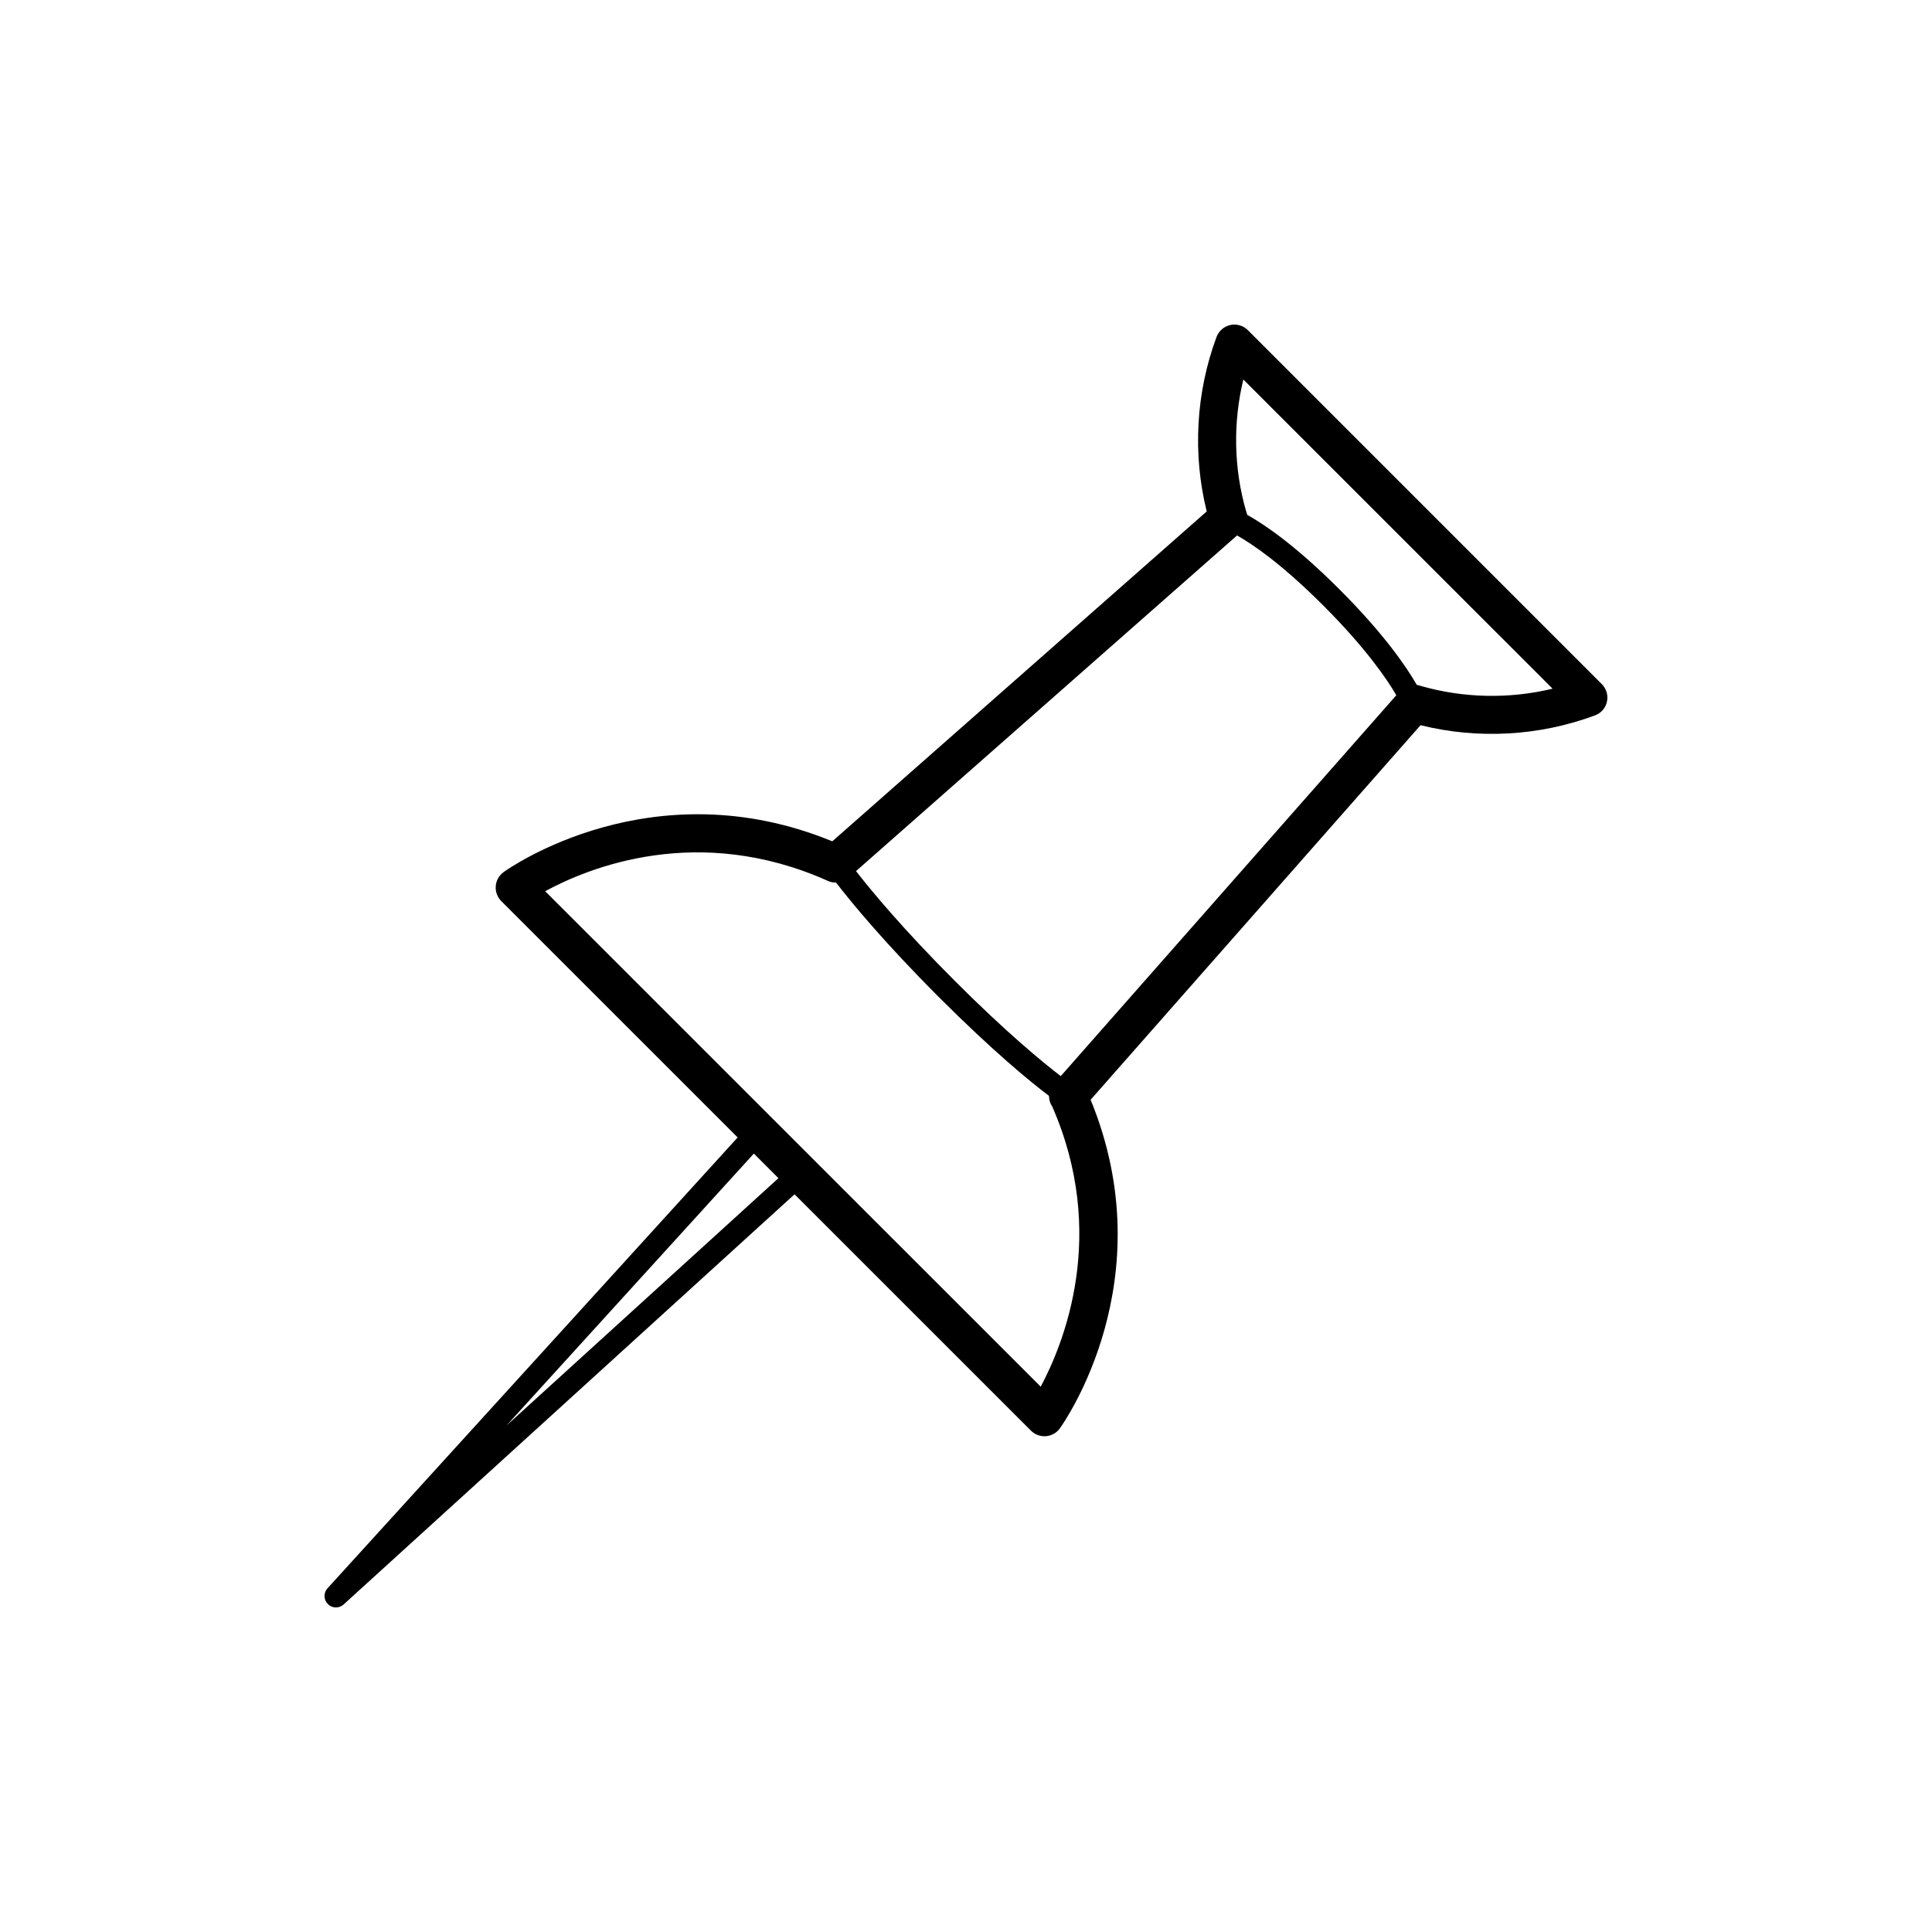
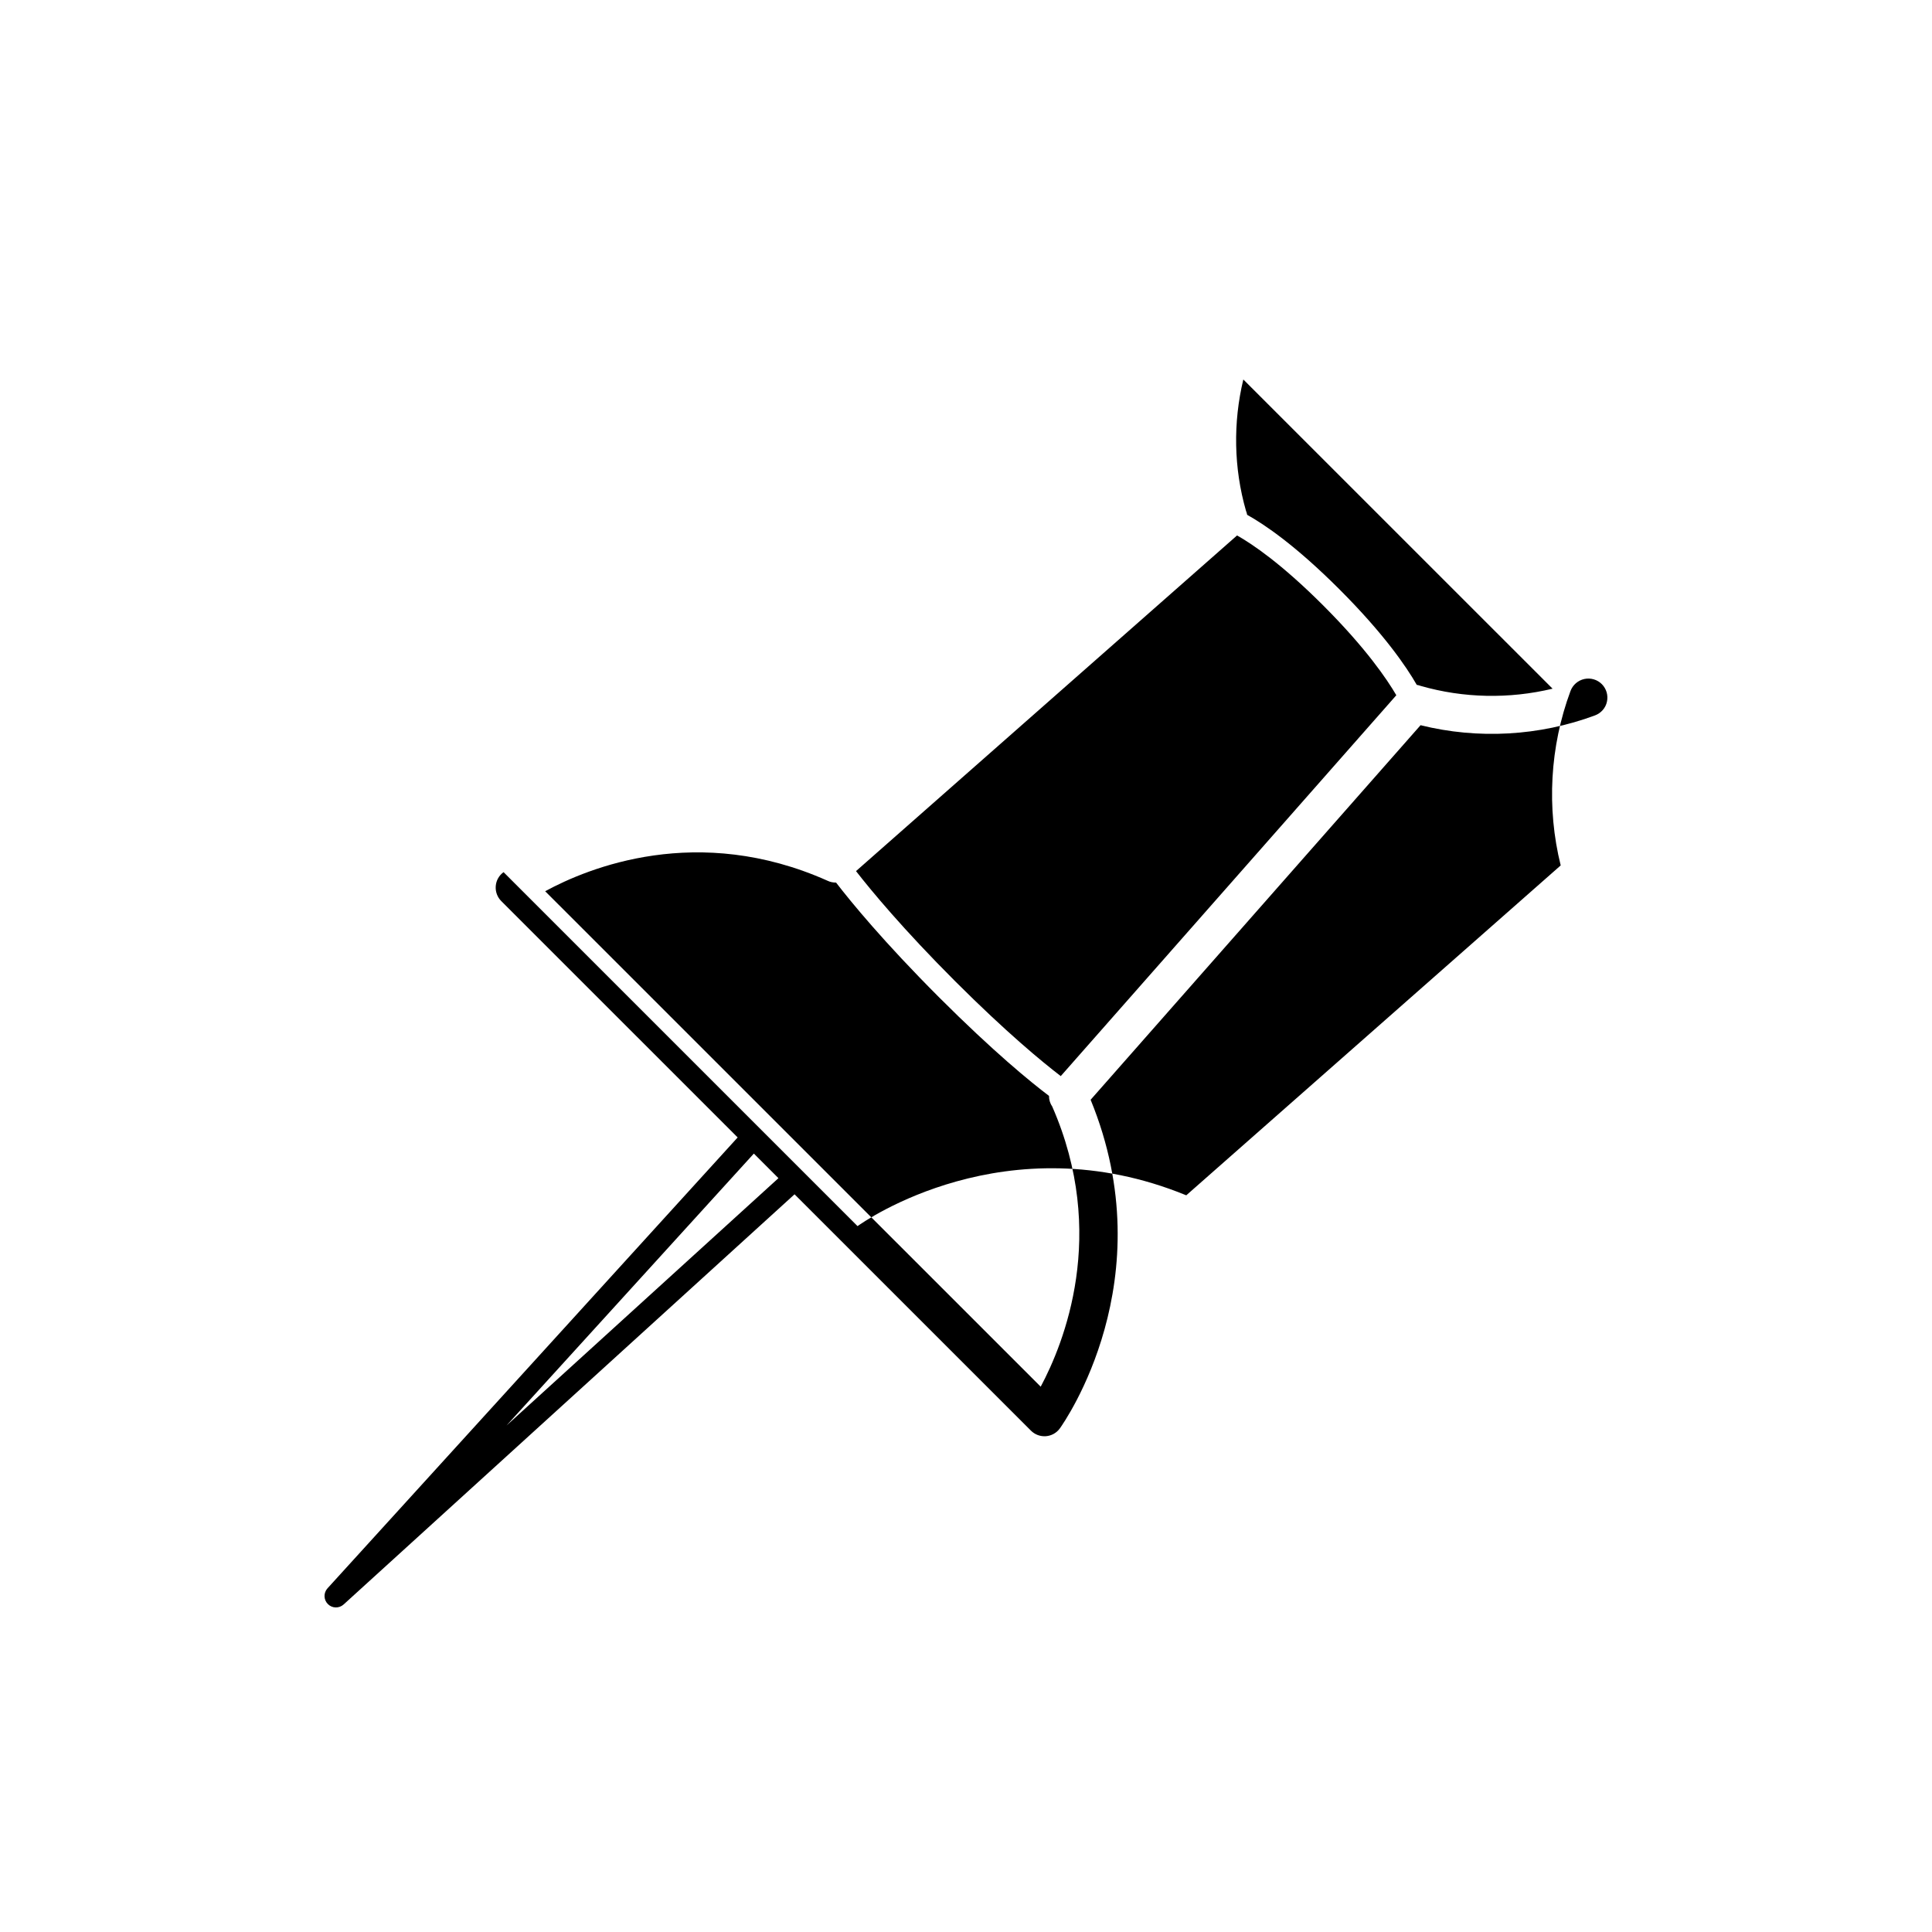
<svg xmlns="http://www.w3.org/2000/svg" fill="#000000" width="800px" height="800px" version="1.1" viewBox="144 144 512 512">
-   <path d="m277.45 375.13c-1.195 0.863-1.961 2.203-2.07 3.684-0.121 1.477 0.414 2.934 1.457 3.977l62.652 62.645-108.7 119.49c-1.078 1.199-1.047 3.031 0.105 4.172 1.137 1.152 2.973 1.188 4.172 0.105l119.5-108.7 62.66 62.648c1.047 1.043 2.5 1.57 3.965 1.457 1.48-0.117 2.828-0.875 3.688-2.074 1.152-1.613 27.719-39.418 8.148-87.082l87.438-99.266c15.219 3.785 31.504 2.883 46.234-2.602 1.605-0.598 2.812-1.969 3.16-3.641 0.367-1.672-0.145-3.426-1.355-4.641l-93.809-93.812c-1.215-1.219-2.977-1.723-4.644-1.359-1.672 0.367-3.055 1.562-3.656 3.168-5.473 14.742-6.375 31.02-2.602 46.234l-99.227 87.426c-47.691-19.578-85.492 7-87.117 8.164zm88.121 2.766c3.894 5.062 12.566 15.664 27.355 30.465 14.332 14.328 24.172 22.359 29.07 26.059-0.004 0.973 0.258 1.941 0.832 2.766 14.867 33.871 3.078 62.875-3.031 74.301l-131.32-131.3c11.418-6.219 40.41-18.137 74.824-2.785 0.699 0.352 1.48 0.488 2.266 0.496zm189.88-51.387c-11.473 2.762-23.629 2.527-34.984-0.746-0.309-0.133-0.676-0.207-1.008-0.266-2.707-4.719-8.594-13.418-20.531-25.355-11.633-11.629-19.852-17.168-24.418-19.711-0.07-0.363-0.172-0.734-0.316-1.082-3.238-11.285-3.449-23.363-0.699-34.781zm-41.422 1.75-88.918 100.92c-4.863-3.727-14.379-11.547-27.93-25.086-13.875-13.875-22.32-24.094-26.328-29.242l100.98-88.953c4.062 2.293 11.73 7.453 22.801 18.52 11.324 11.324 16.898 19.523 19.41 23.832 0.004-0.008-0.012 0-0.016 0.008zm-170.25 121.45 6.516 6.516-72.07 65.555z" />
+   <path d="m277.45 375.13c-1.195 0.863-1.961 2.203-2.07 3.684-0.121 1.477 0.414 2.934 1.457 3.977l62.652 62.645-108.7 119.49c-1.078 1.199-1.047 3.031 0.105 4.172 1.137 1.152 2.973 1.188 4.172 0.105l119.5-108.7 62.66 62.648c1.047 1.043 2.5 1.57 3.965 1.457 1.48-0.117 2.828-0.875 3.688-2.074 1.152-1.613 27.719-39.418 8.148-87.082l87.438-99.266c15.219 3.785 31.504 2.883 46.234-2.602 1.605-0.598 2.812-1.969 3.16-3.641 0.367-1.672-0.145-3.426-1.355-4.641c-1.215-1.219-2.977-1.723-4.644-1.359-1.672 0.367-3.055 1.562-3.656 3.168-5.473 14.742-6.375 31.02-2.602 46.234l-99.227 87.426c-47.691-19.578-85.492 7-87.117 8.164zm88.121 2.766c3.894 5.062 12.566 15.664 27.355 30.465 14.332 14.328 24.172 22.359 29.07 26.059-0.004 0.973 0.258 1.941 0.832 2.766 14.867 33.871 3.078 62.875-3.031 74.301l-131.32-131.3c11.418-6.219 40.41-18.137 74.824-2.785 0.699 0.352 1.48 0.488 2.266 0.496zm189.88-51.387c-11.473 2.762-23.629 2.527-34.984-0.746-0.309-0.133-0.676-0.207-1.008-0.266-2.707-4.719-8.594-13.418-20.531-25.355-11.633-11.629-19.852-17.168-24.418-19.711-0.07-0.363-0.172-0.734-0.316-1.082-3.238-11.285-3.449-23.363-0.699-34.781zm-41.422 1.75-88.918 100.92c-4.863-3.727-14.379-11.547-27.93-25.086-13.875-13.875-22.32-24.094-26.328-29.242l100.98-88.953c4.062 2.293 11.73 7.453 22.801 18.52 11.324 11.324 16.898 19.523 19.41 23.832 0.004-0.008-0.012 0-0.016 0.008zm-170.25 121.45 6.516 6.516-72.07 65.555z" />
</svg>